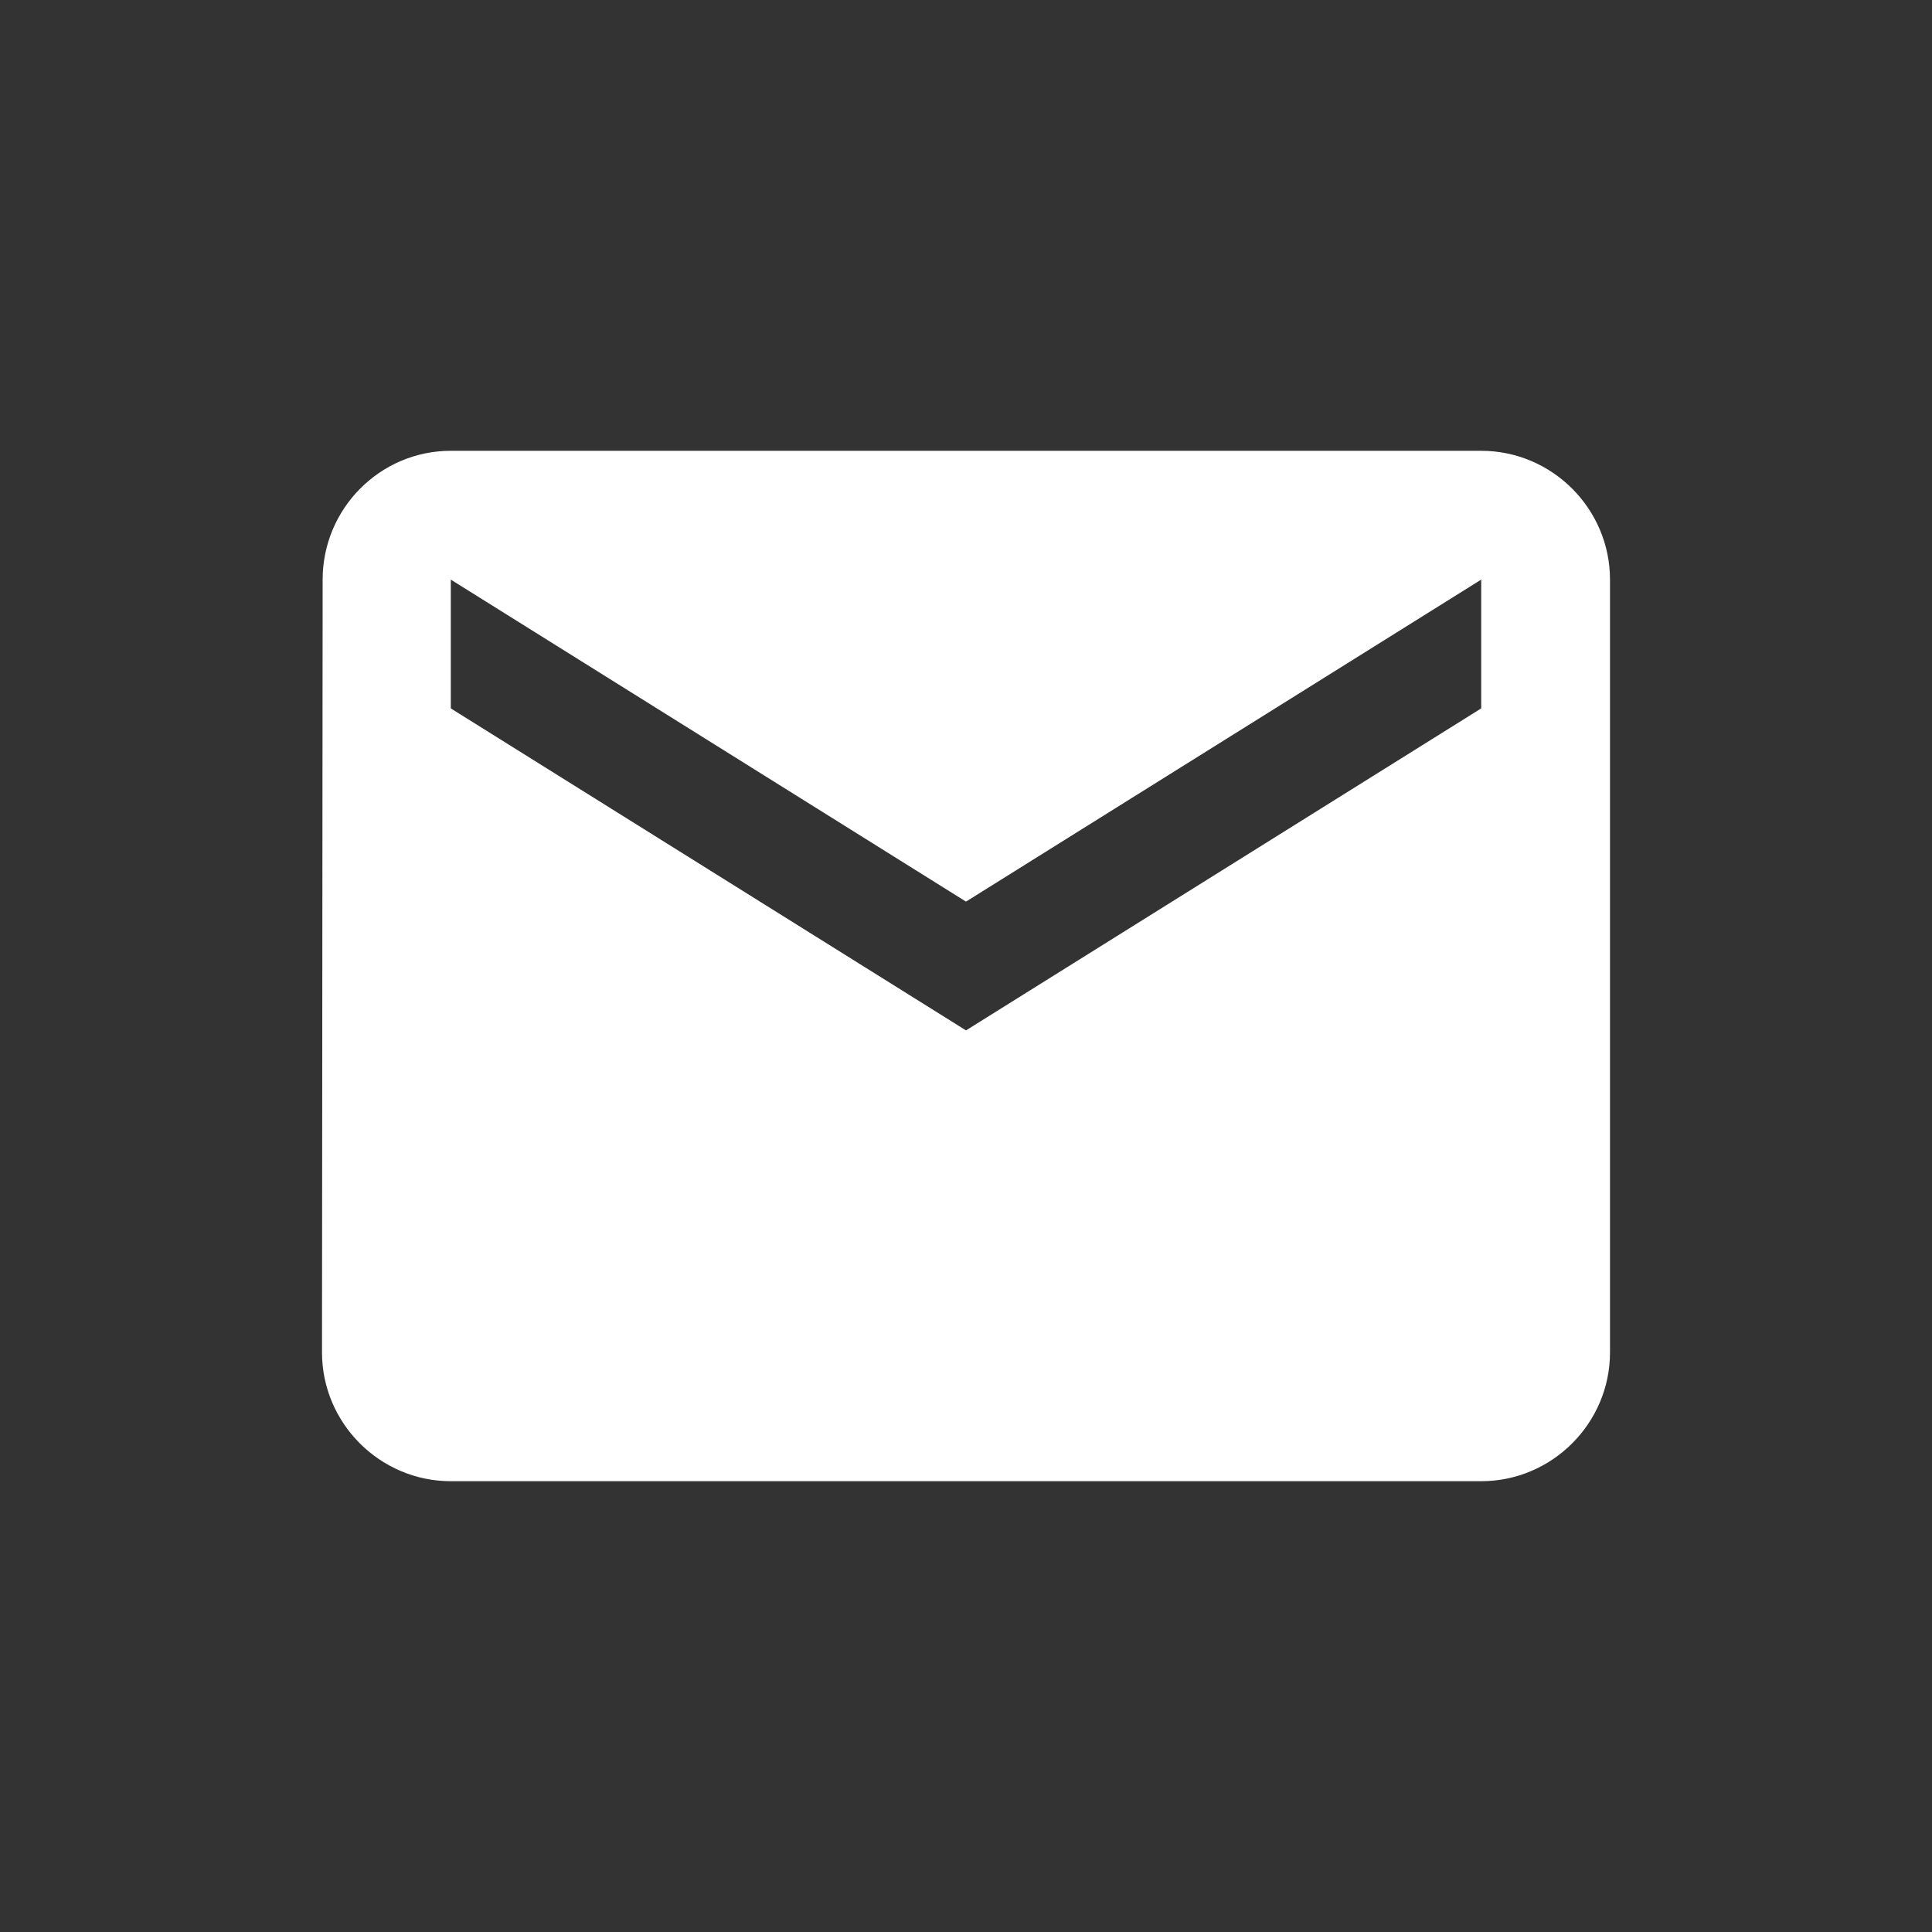
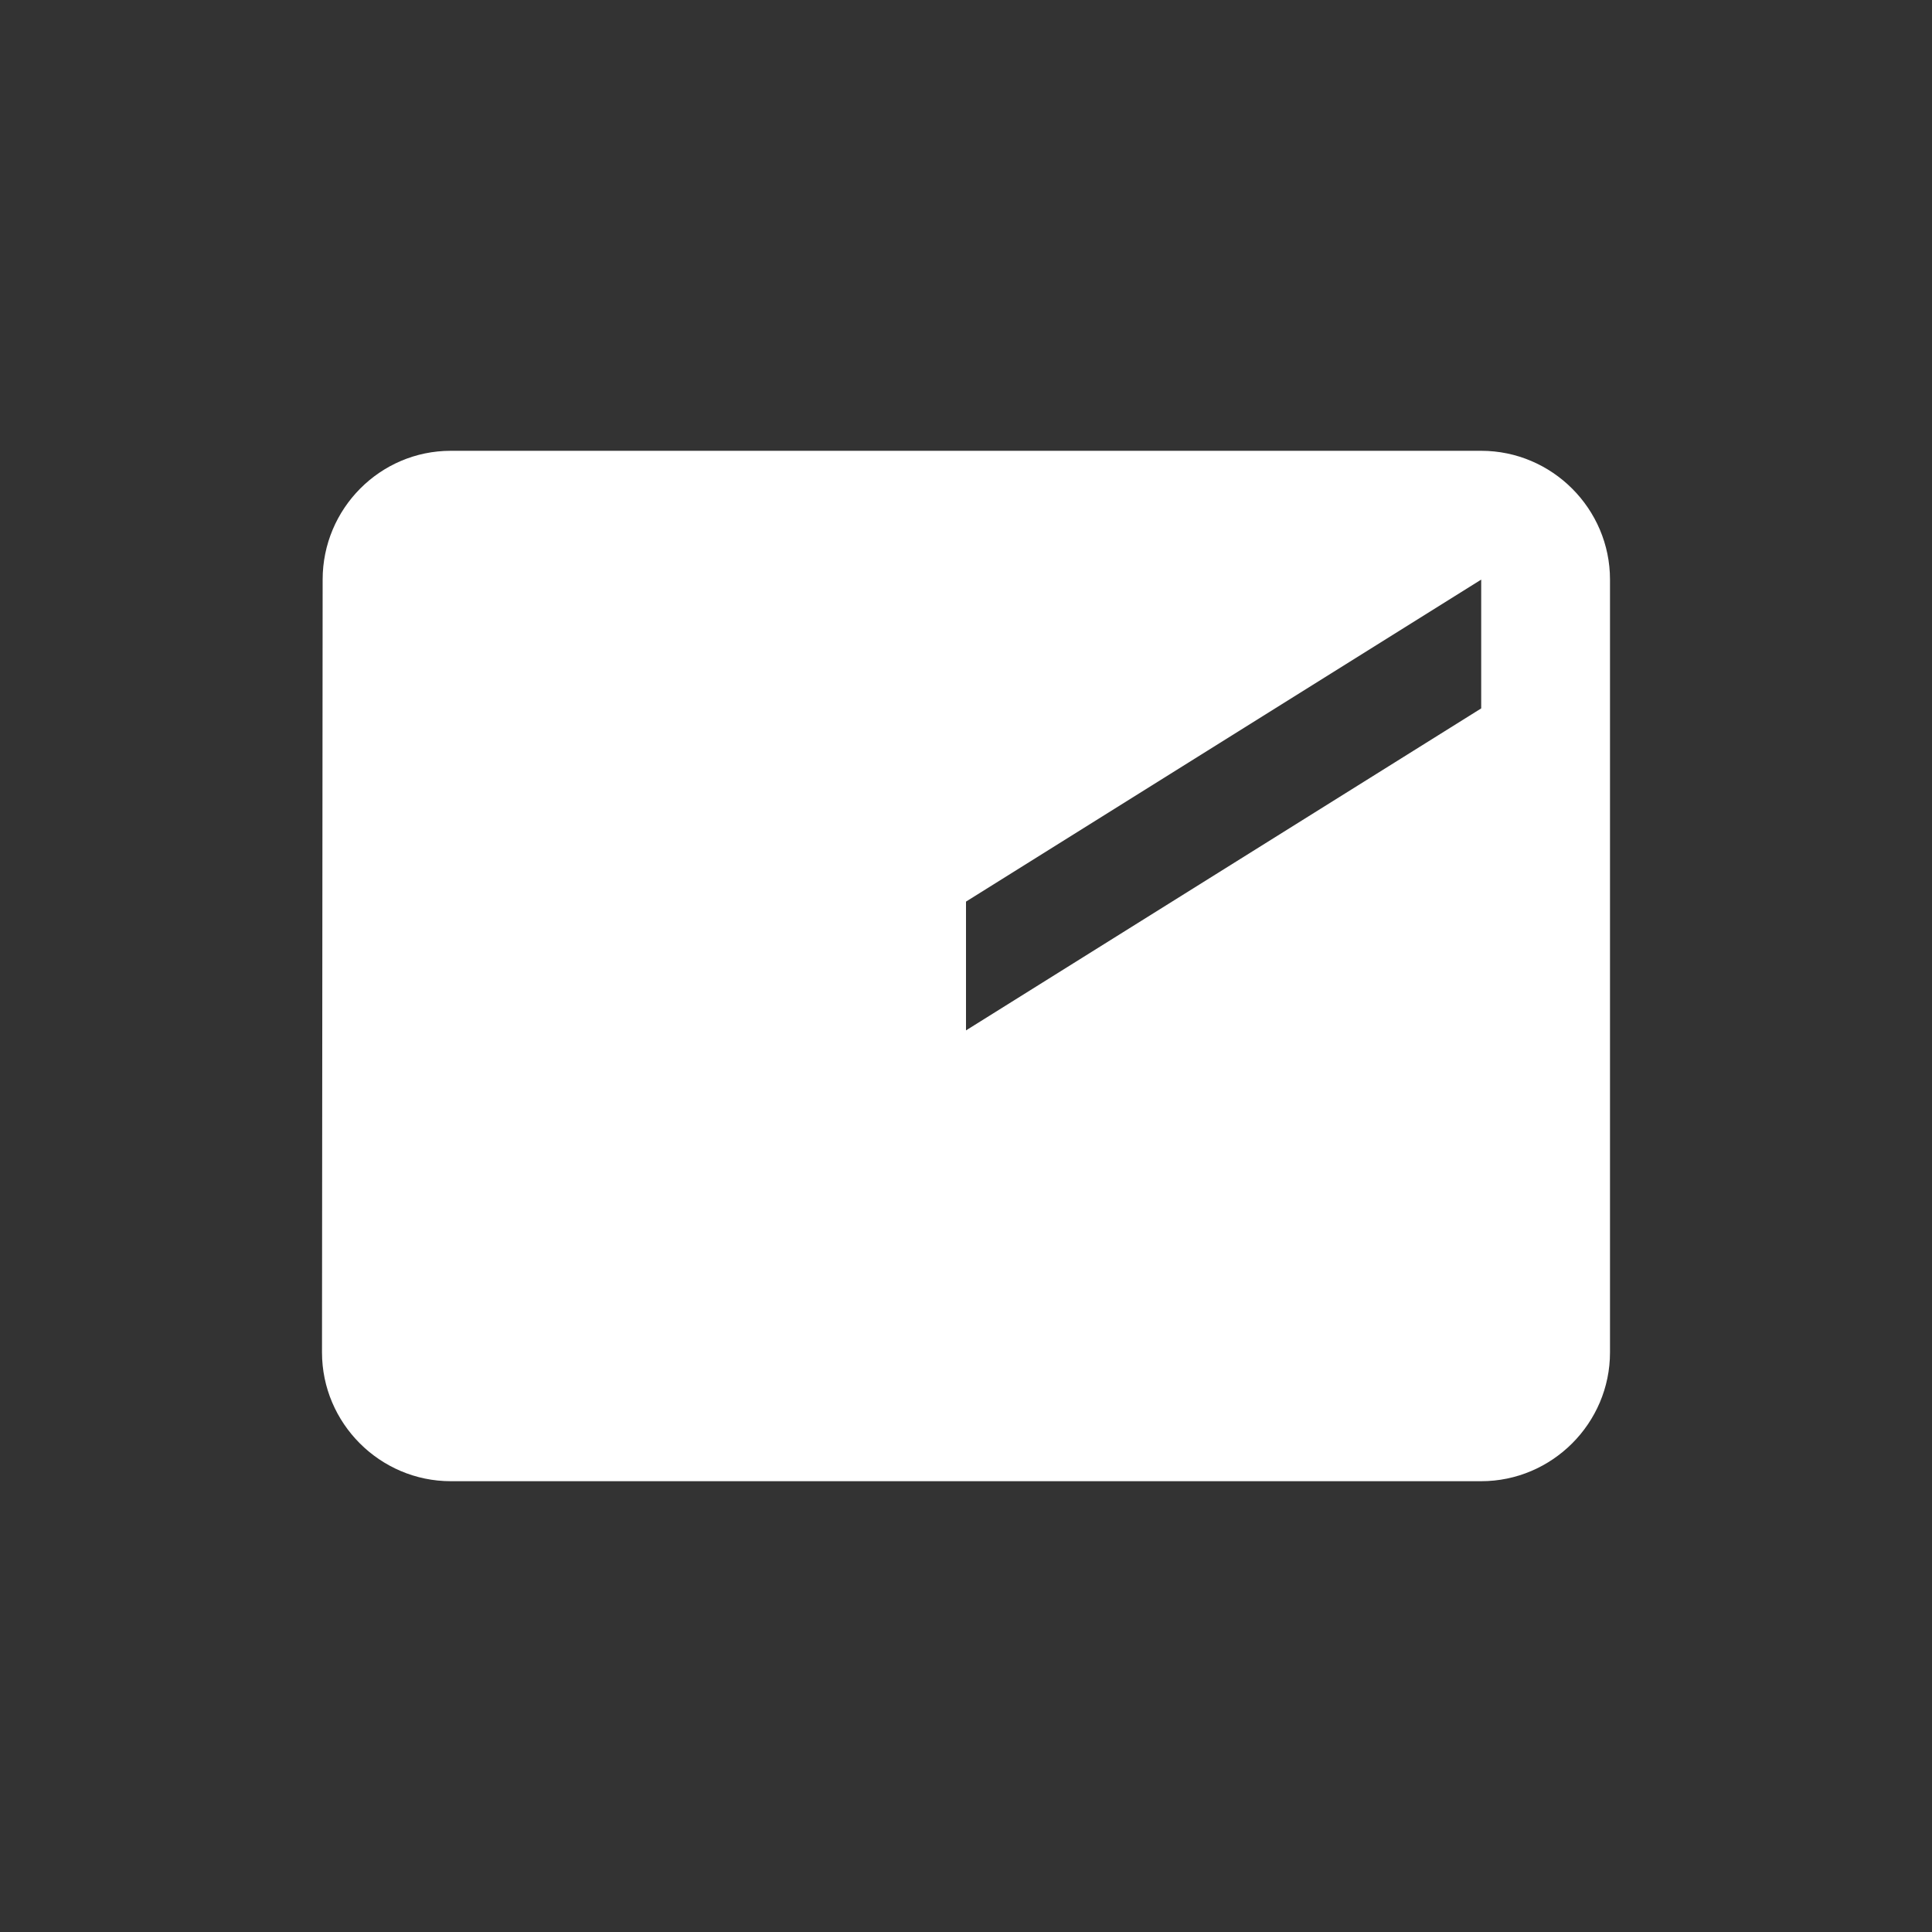
<svg xmlns="http://www.w3.org/2000/svg" width="18" height="18" viewBox="0 0 18 18" fill="none">
  <rect x="0" y="0" width="18" height="18" fill="#333333" stroke="none" />
-   <path fill-rule="evenodd" clip-rule="evenodd" d="M13.8 4.2H4.2C3.54 4.2 3.006 4.74 3.006 5.4L3 12.6C3 13.26 3.54 13.8 4.2 13.8H13.8C14.46 13.8 15 13.26 15 12.6V5.4C15 4.74 14.46 4.2 13.8 4.2ZM13.8 6.6L9 9.6L4.2 6.6V5.4L9 8.4L13.8 5.4V6.6Z" fill="white" />
+   <path fill-rule="evenodd" clip-rule="evenodd" d="M13.8 4.2H4.2C3.54 4.2 3.006 4.74 3.006 5.4L3 12.6C3 13.26 3.54 13.8 4.2 13.8H13.8C14.46 13.8 15 13.26 15 12.6V5.4C15 4.74 14.46 4.2 13.8 4.2ZM13.8 6.6L9 9.6V5.4L9 8.4L13.8 5.4V6.6Z" fill="white" />
</svg>